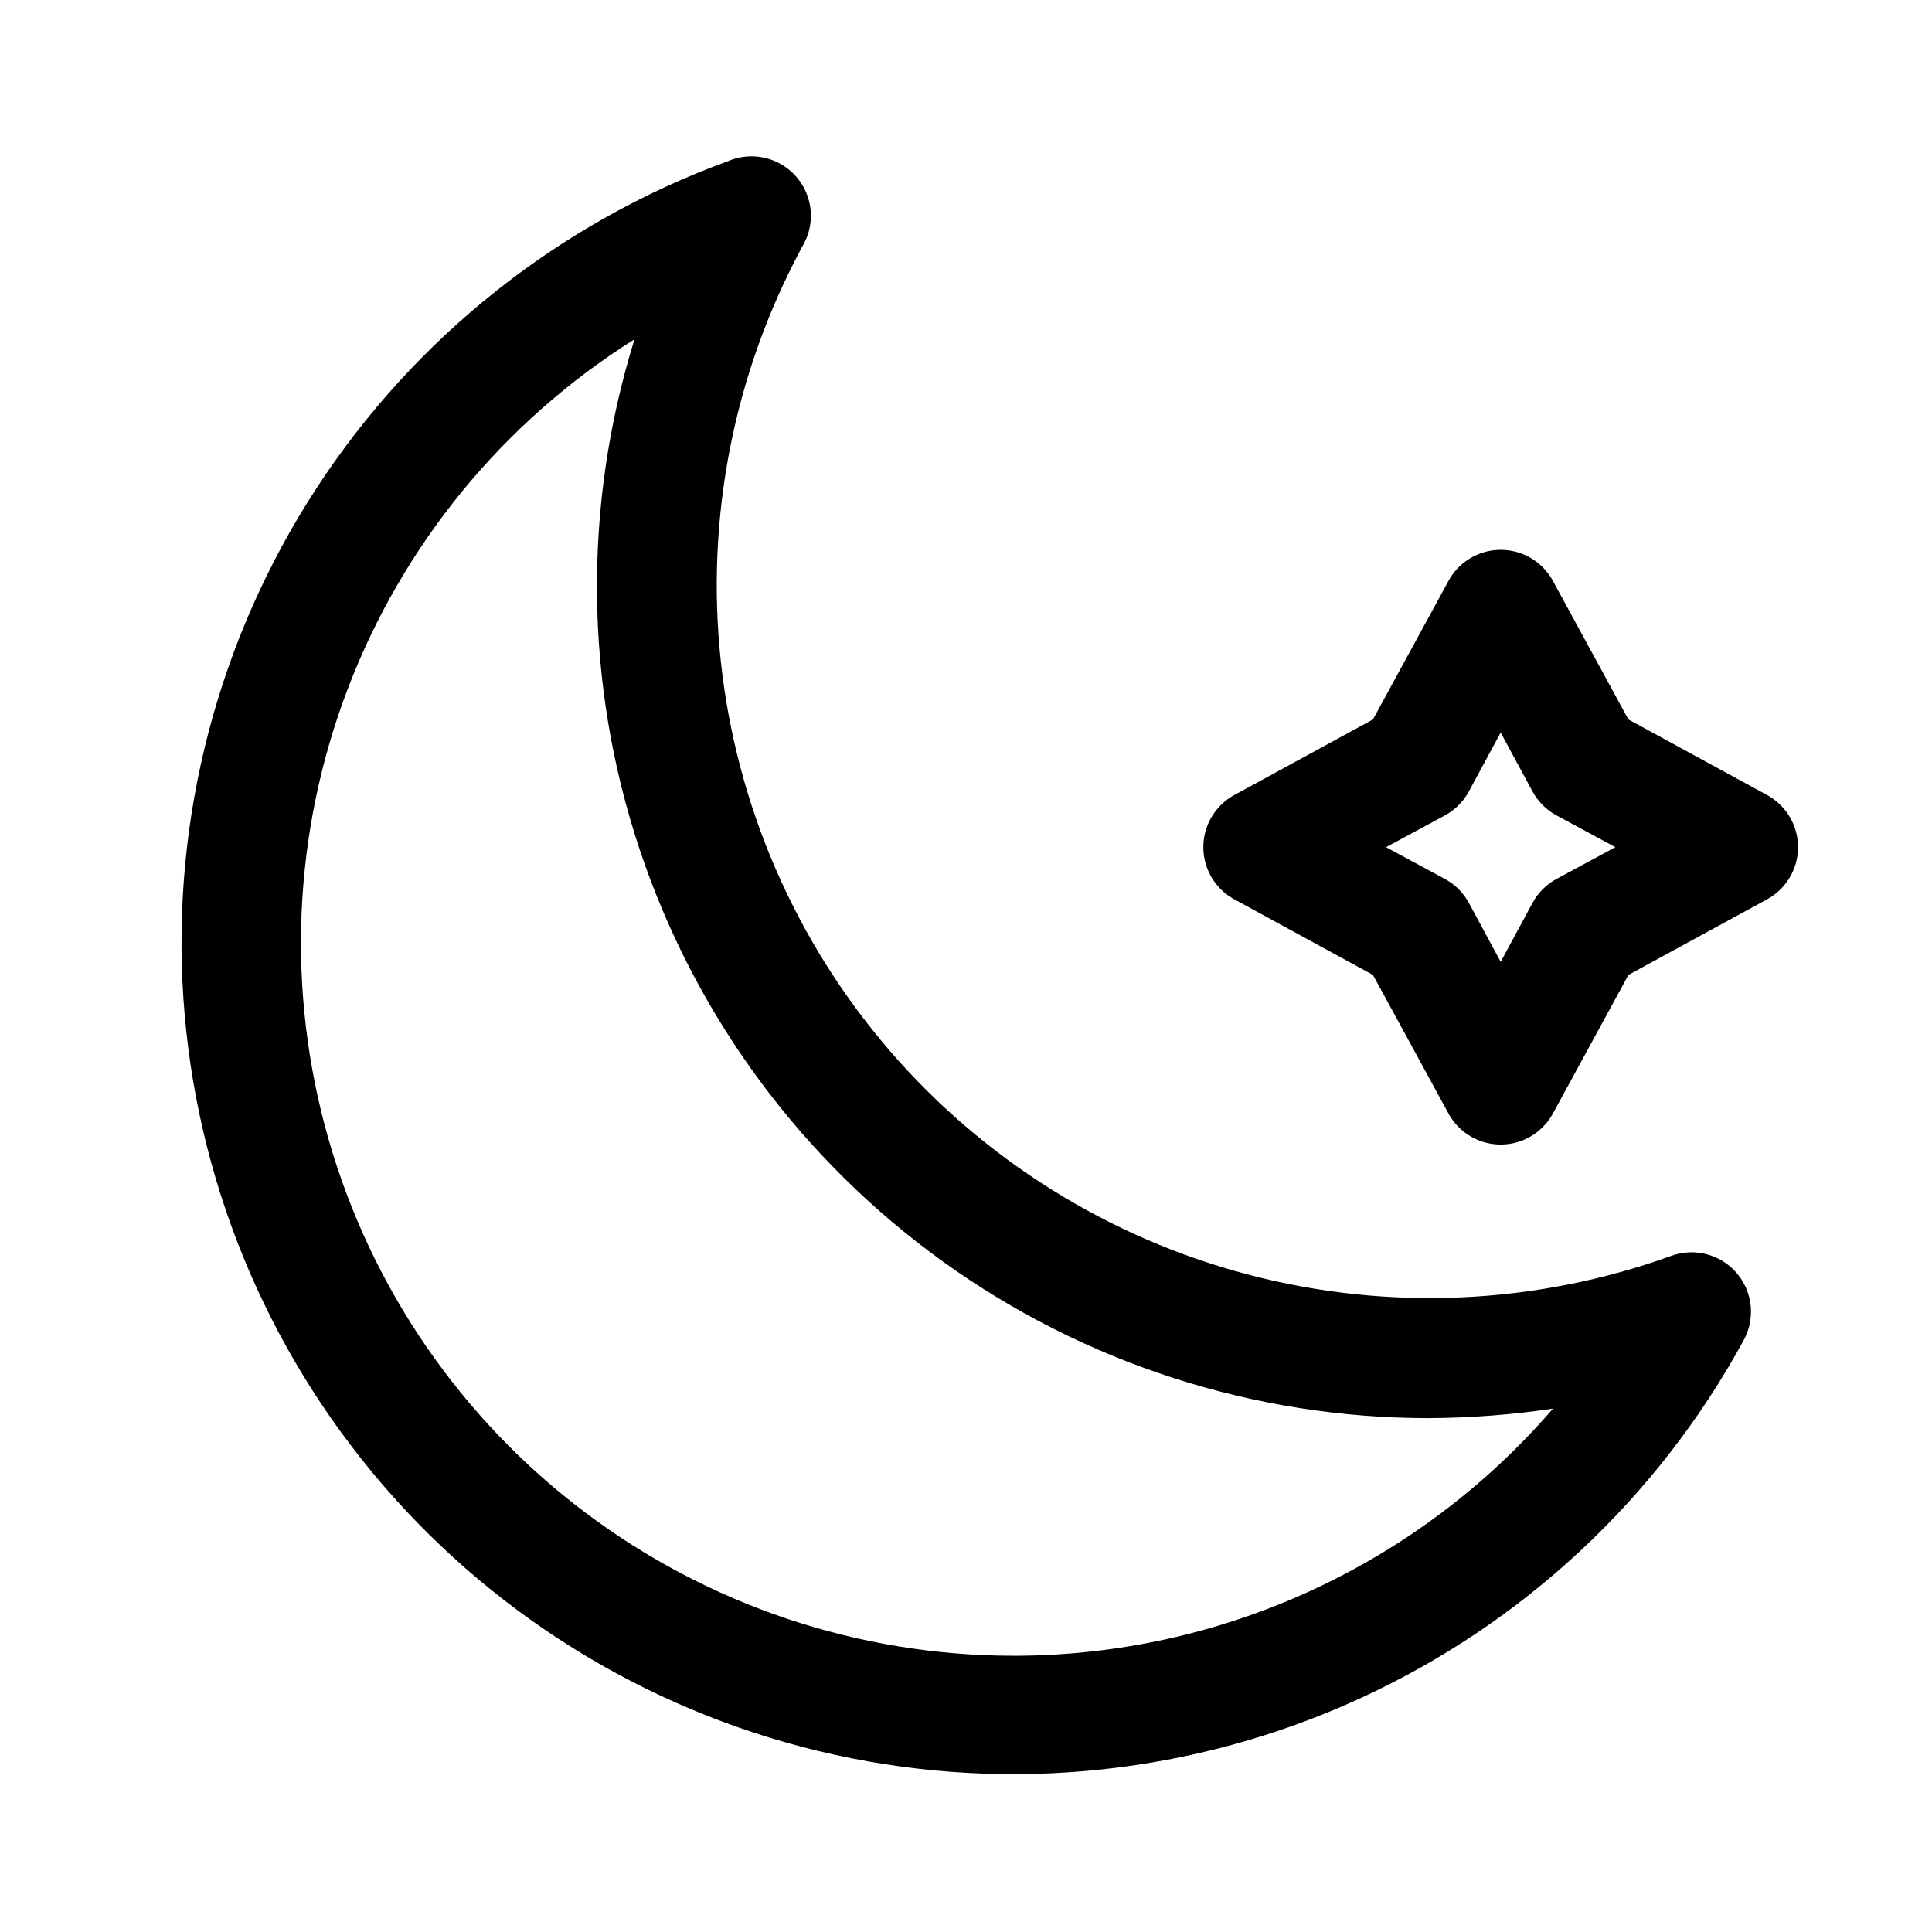
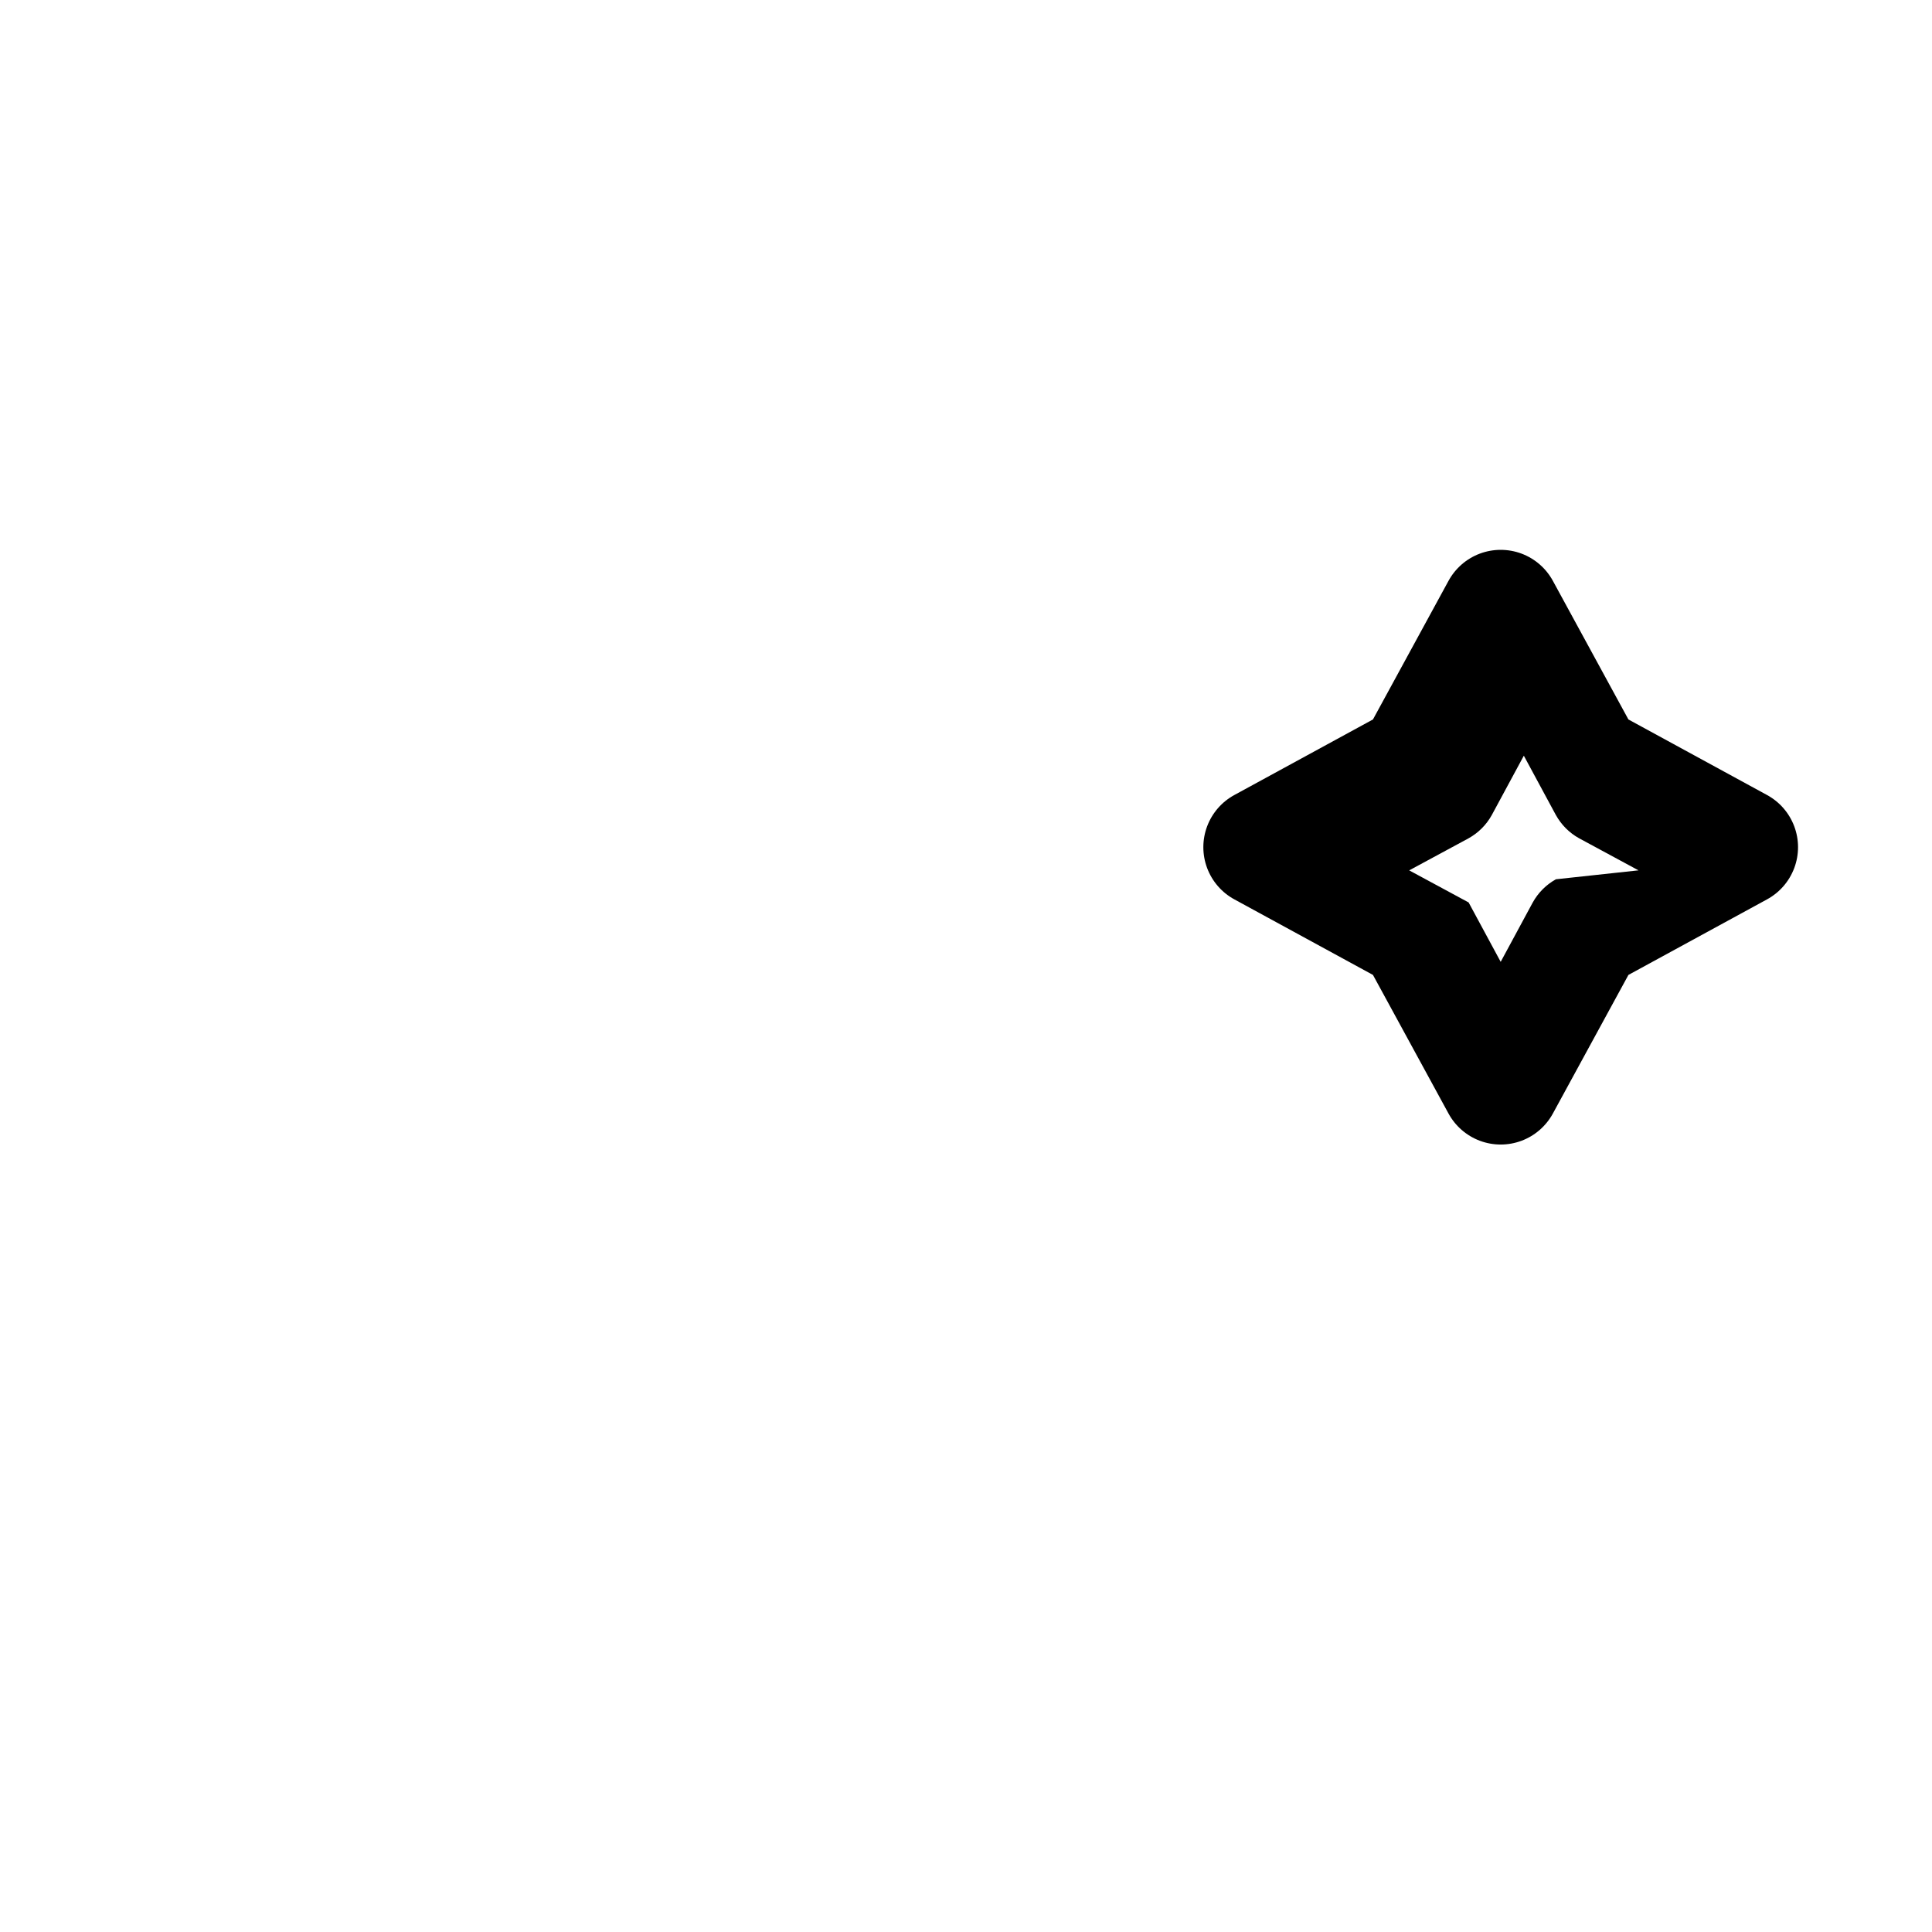
<svg xmlns="http://www.w3.org/2000/svg" fill="#000000" width="800px" height="800px" version="1.1" viewBox="144 144 512 512">
  <g>
-     <path d="m586.88 476.83c-36.004 12.965-75.102 14.691-112.11 4.945-37.008-9.742-70.184-30.496-95.137-59.512-24.953-29.016-40.508-64.926-44.602-102.97-4.094-38.051 3.461-76.449 21.672-110.11 2.262-3.824 2.801-8.43 1.48-12.676-1.316-4.246-4.367-7.738-8.398-9.609-4.031-1.875-8.668-1.957-12.762-0.227-44.844 16.348-83.164 46.812-109.21 86.809-26.047 39.996-38.402 87.367-35.215 134.99 3.188 47.625 21.746 92.926 52.887 129.09 31.141 36.172 73.18 61.258 119.8 71.484 46.621 10.23 95.301 5.051 138.72-14.762 43.426-19.812 79.246-53.18 102.08-95.094 2.062-3.769 2.5-8.215 1.207-12.312-1.297-4.098-4.207-7.488-8.062-9.383-3.856-1.898-8.32-2.137-12.355-0.664zm-174.44 105.96c-40.965-0.051-80.801-13.414-113.5-38.078-32.707-24.66-56.512-59.285-67.828-98.652-11.316-39.371-9.531-81.348 5.086-119.61 14.617-38.266 41.273-70.746 75.957-92.543-13.742 44.152-13.25 91.504 1.406 135.36 14.656 43.855 42.734 81.988 80.258 109.01s82.594 41.555 128.83 41.547c11.016-0.059 22.012-0.898 32.906-2.519-17.746 20.562-39.715 37.055-64.414 48.359-24.695 11.301-51.539 17.145-78.699 17.133z" />
-     <path d="m612.23 354.66-36.684-19.996-19.992-36.684c-1.809-3.348-4.766-5.93-8.328-7.266-3.566-1.332-7.492-1.332-11.055 0-3.562 1.336-6.519 3.918-8.328 7.266l-19.996 36.684-36.684 19.996c-3.348 1.809-5.926 4.766-7.262 8.328-1.336 3.562-1.336 7.488 0 11.051 1.336 3.562 3.914 6.523 7.262 8.328l36.684 19.996 19.996 36.684c1.809 3.348 4.766 5.93 8.328 7.266 3.562 1.336 7.488 1.336 11.055 0 3.562-1.336 6.519-3.918 8.328-7.266l19.996-36.684 36.684-19.996h-0.004c3.352-1.805 5.93-4.766 7.266-8.328 1.336-3.562 1.336-7.488 0-11.051-1.336-3.562-3.914-6.519-7.266-8.328zm-55.891 22.355c-2.582 1.43-4.707 3.559-6.141 6.141l-8.5 15.742-8.5-15.742h-0.004c-1.43-2.582-3.555-4.711-6.137-6.141l-15.742-8.5 15.742-8.5v-0.004c2.582-1.43 4.707-3.559 6.137-6.141l8.5-15.742 8.5 15.742h0.004c1.434 2.582 3.559 4.711 6.141 6.141l15.742 8.5z" />
+     <path d="m612.23 354.66-36.684-19.996-19.992-36.684c-1.809-3.348-4.766-5.93-8.328-7.266-3.566-1.332-7.492-1.332-11.055 0-3.562 1.336-6.519 3.918-8.328 7.266l-19.996 36.684-36.684 19.996c-3.348 1.809-5.926 4.766-7.262 8.328-1.336 3.562-1.336 7.488 0 11.051 1.336 3.562 3.914 6.523 7.262 8.328l36.684 19.996 19.996 36.684c1.809 3.348 4.766 5.93 8.328 7.266 3.562 1.336 7.488 1.336 11.055 0 3.562-1.336 6.519-3.918 8.328-7.266l19.996-36.684 36.684-19.996h-0.004c3.352-1.805 5.93-4.766 7.266-8.328 1.336-3.562 1.336-7.488 0-11.051-1.336-3.562-3.914-6.519-7.266-8.328zm-55.891 22.355c-2.582 1.43-4.707 3.559-6.141 6.141l-8.5 15.742-8.5-15.742h-0.004l-15.742-8.5 15.742-8.5v-0.004c2.582-1.43 4.707-3.559 6.137-6.141l8.5-15.742 8.5 15.742h0.004c1.434 2.582 3.559 4.711 6.141 6.141l15.742 8.5z" />
  </g>
</svg>